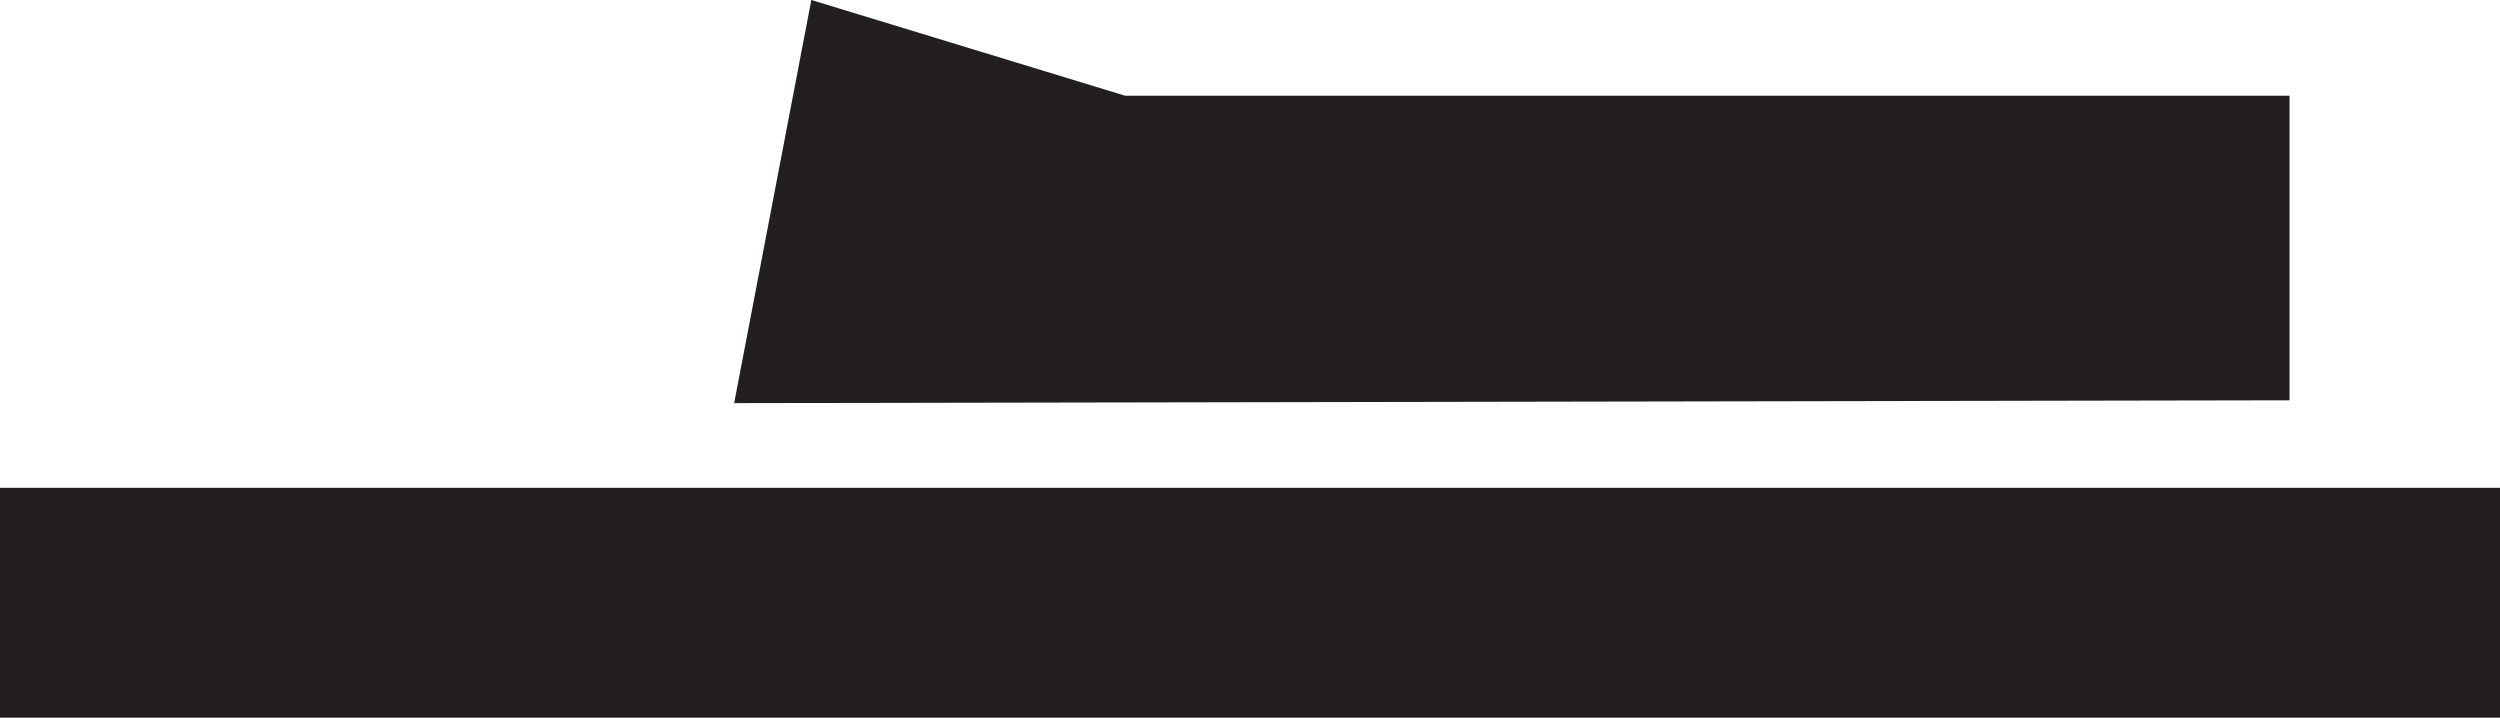
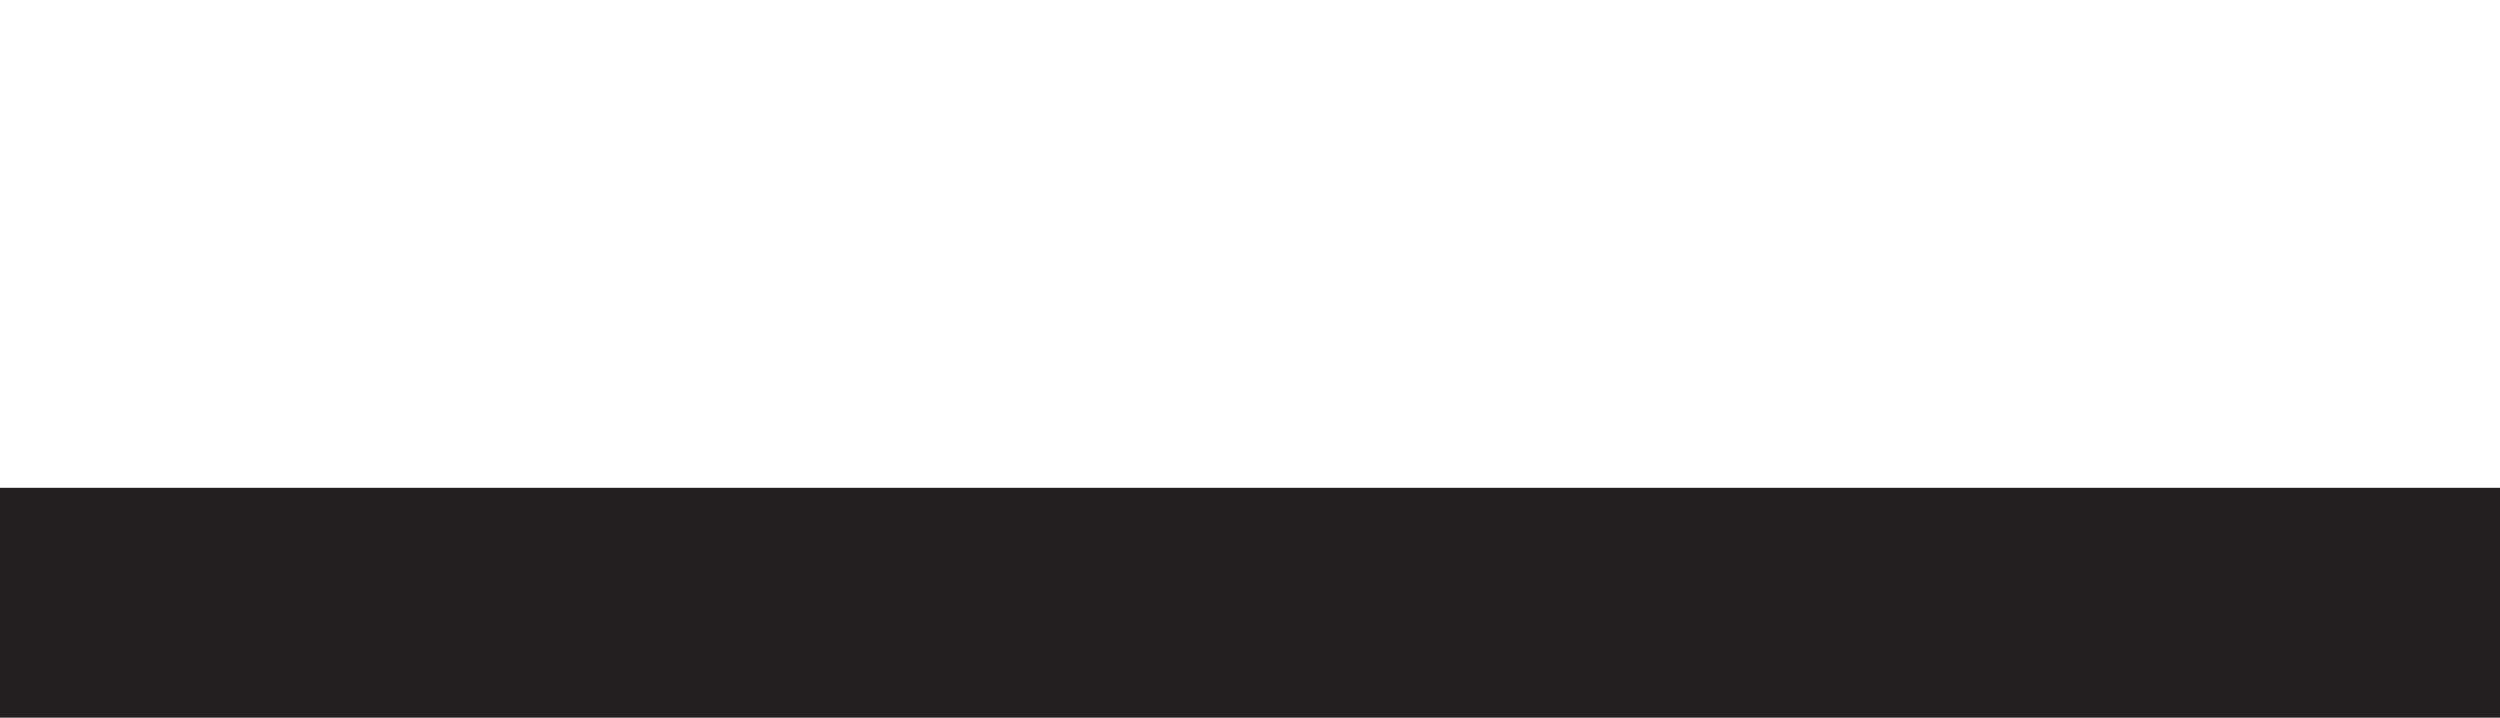
<svg xmlns="http://www.w3.org/2000/svg" version="1.0" id="Calque_1" x="0px" y="0px" width="206.666px" height="59.326px" viewBox="0 0 206.666 59.326" style="enable-background:new 0 0 206.666 59.326;" xml:space="preserve">
  <style type="text/css">

	.st0{fill:#231F20;}

</style>
  <g>
-     <polyline class="st0" points="189.269,33.091 189.269,7.916 93.02,7.916 67.07,0 60.69,33.325  " />
-   </g>
+     </g>
  <rect y="40.325" class="st0" width="206.666" height="19.001" />
</svg>